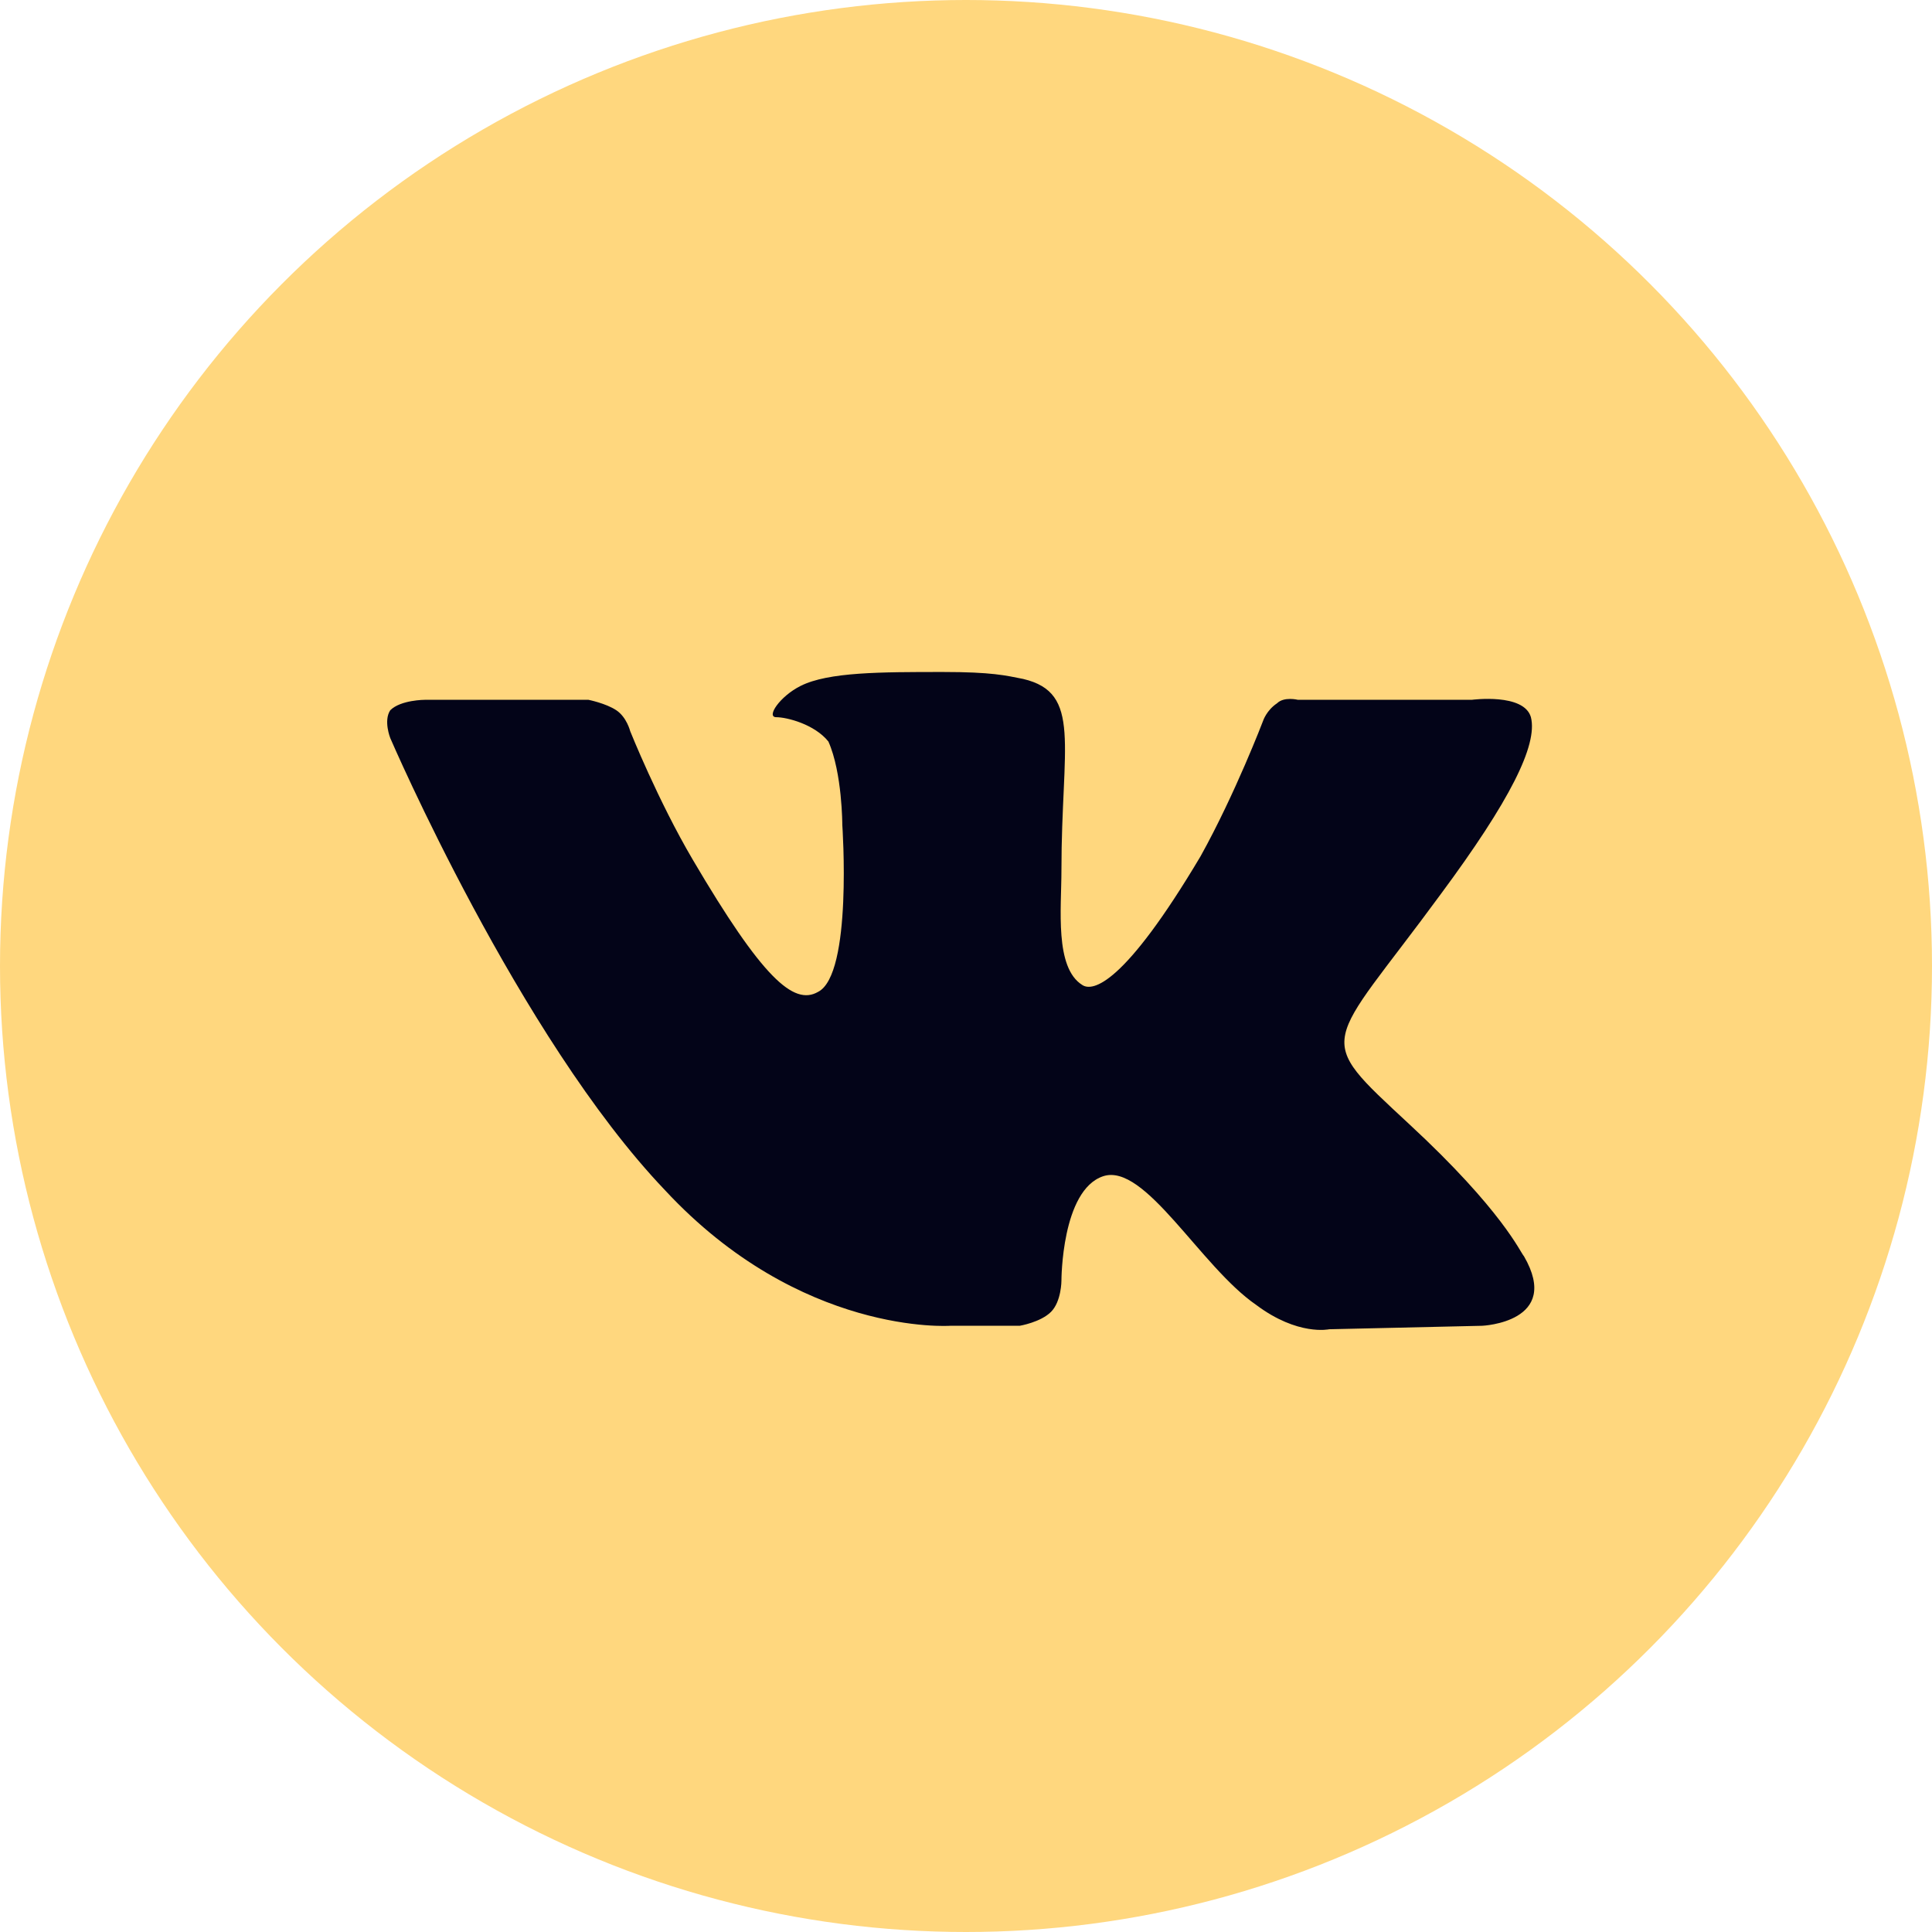
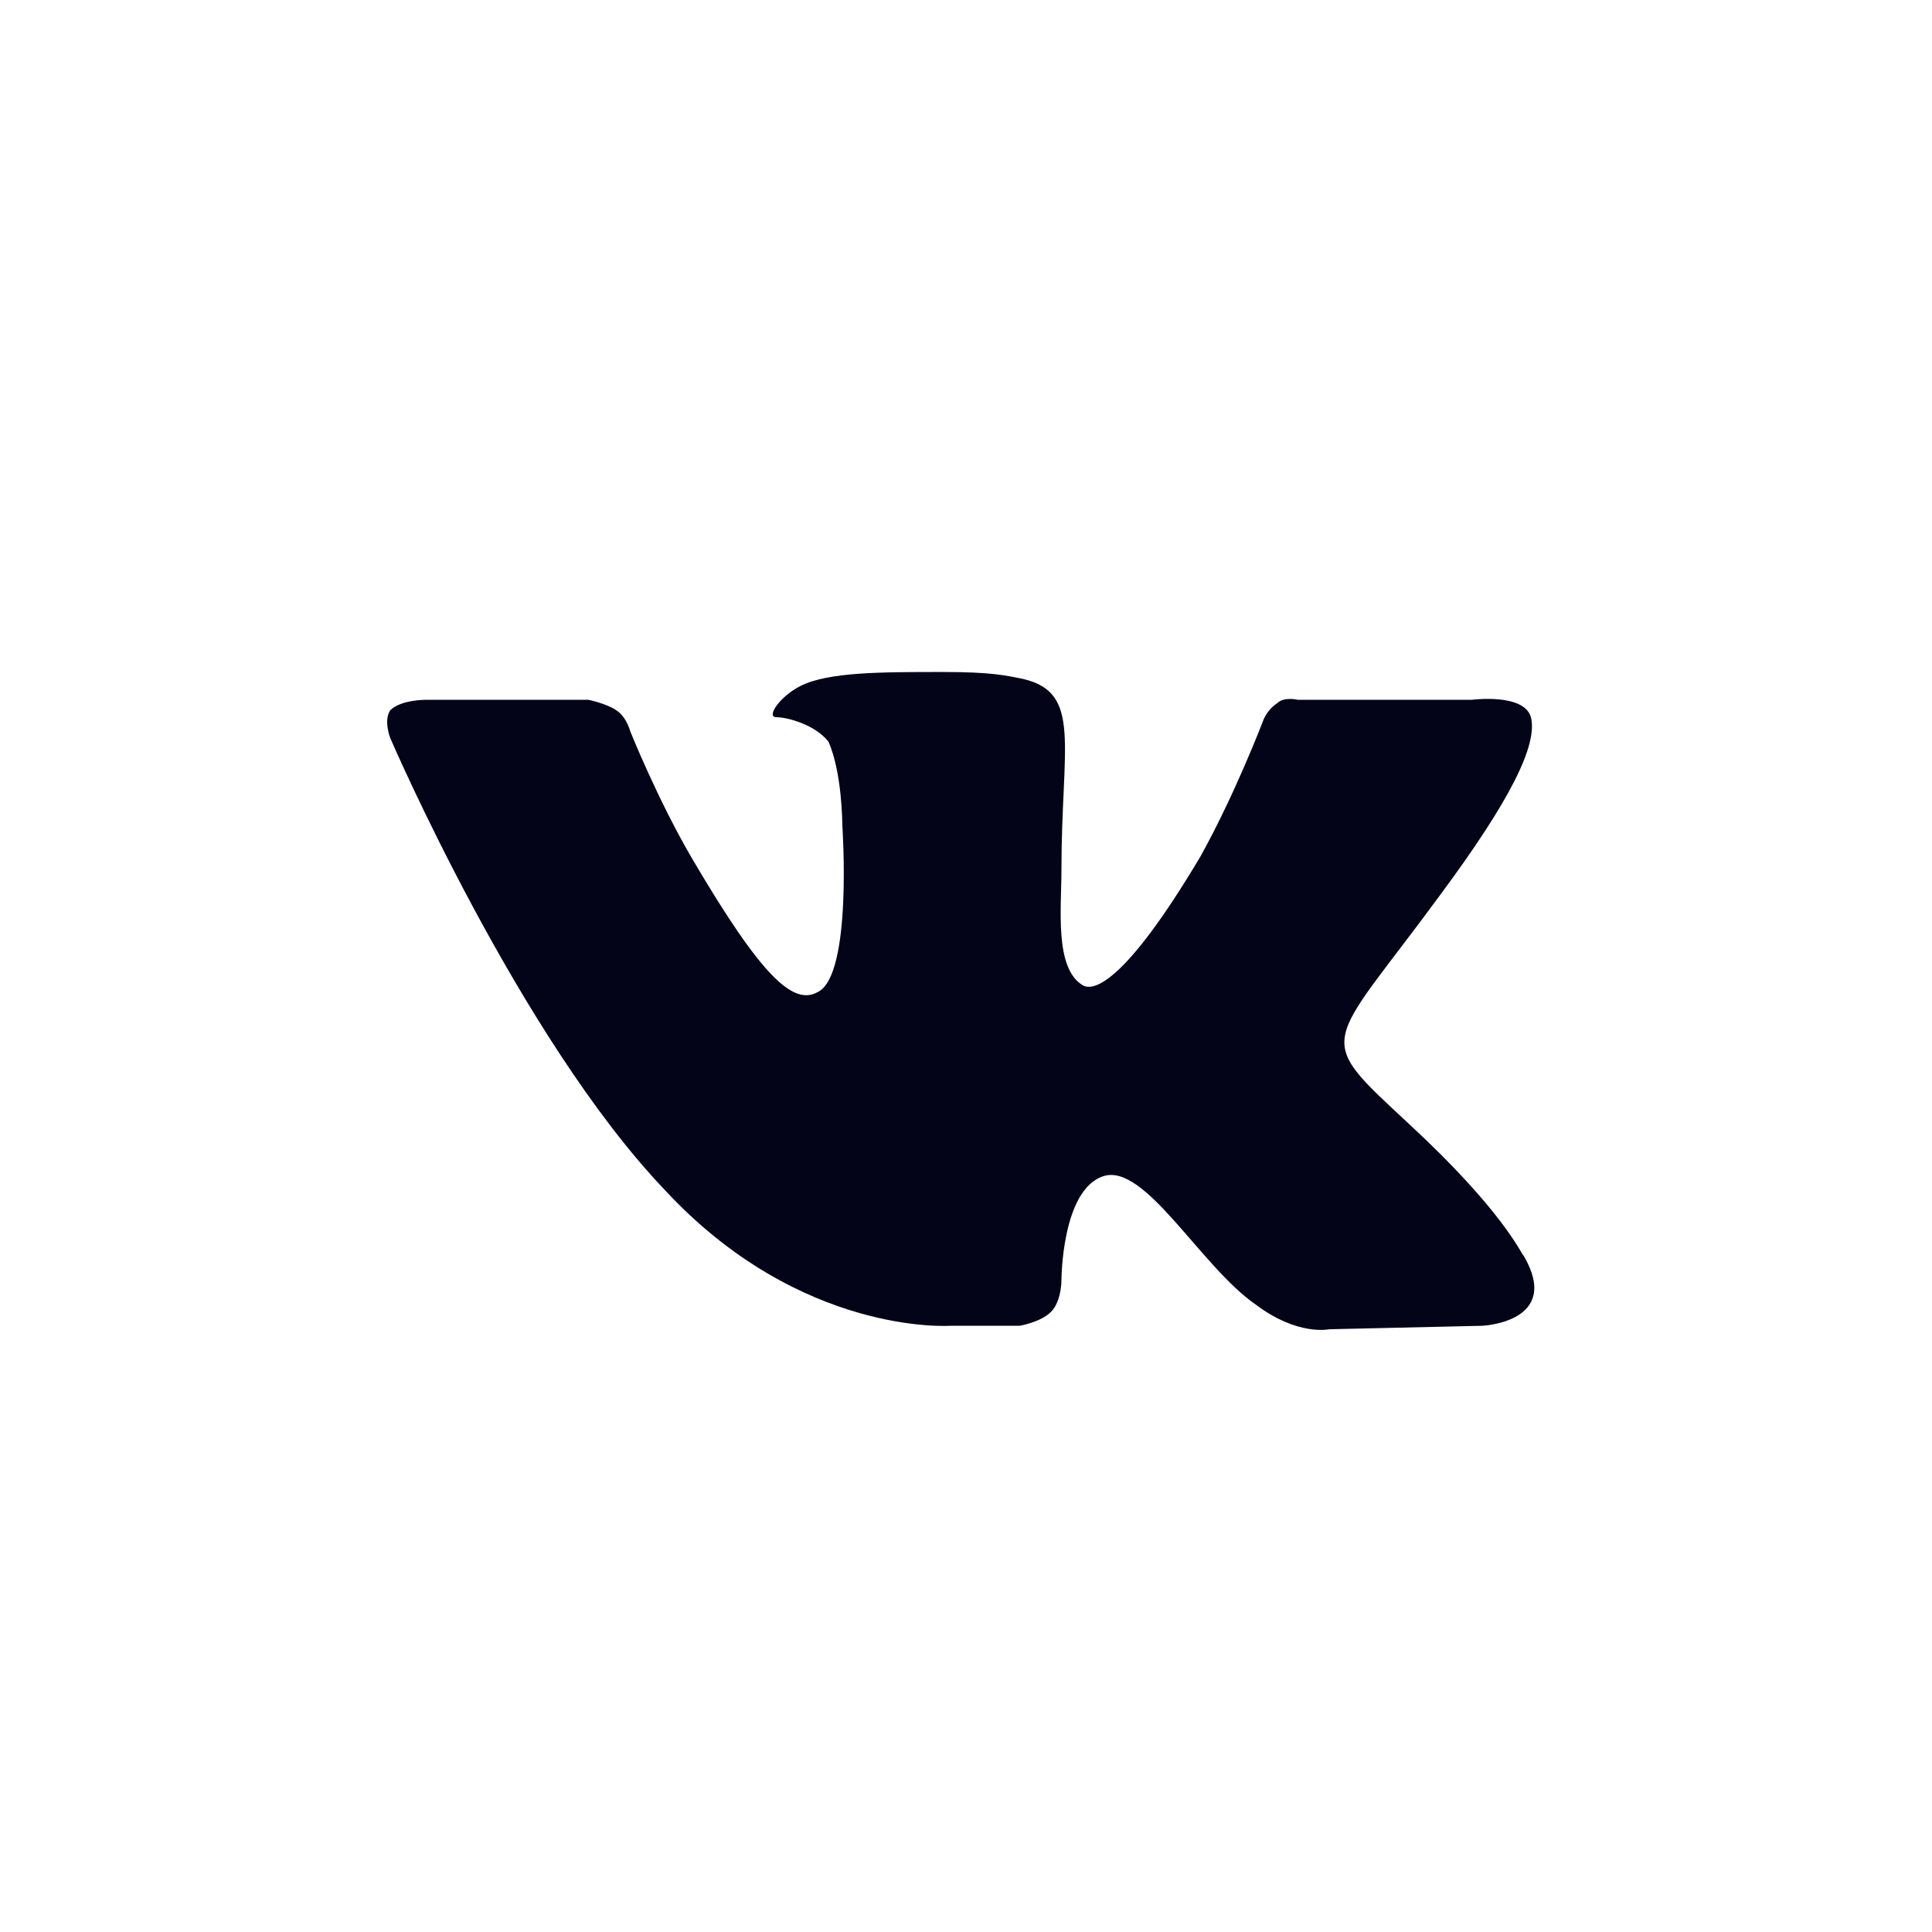
<svg xmlns="http://www.w3.org/2000/svg" width="50" height="50" viewBox="0 0 50 50" fill="none">
-   <circle cx="25" cy="25" r="25" fill="#FFD77E" />
  <path fill-rule="evenodd" clip-rule="evenodd" d="M24.59 34.311H26.39C26.39 34.311 26.93 34.221 27.2 33.951C27.47 33.681 27.47 33.141 27.47 33.141C27.47 33.141 27.47 30.801 28.549 30.441C29.63 30.081 31.07 32.781 32.51 33.771C33.59 34.581 34.4 34.401 34.4 34.401L38.359 34.311C38.359 34.311 40.429 34.221 39.44 32.511C39.349 32.421 38.9 31.341 36.469 29.091C33.95 26.751 34.309 27.201 37.279 23.151C39.08 20.721 39.8 19.281 39.62 18.561C39.44 17.931 38.09 18.111 38.09 18.111H33.59C33.59 18.111 33.23 18.021 33.05 18.201C32.779 18.381 32.69 18.651 32.69 18.651C32.69 18.651 31.97 20.541 31.07 22.161C29.09 25.491 28.279 25.671 28.009 25.491C27.29 25.041 27.47 23.511 27.47 22.521C27.47 19.281 28.009 17.931 26.48 17.571C26.029 17.481 25.669 17.391 24.41 17.391C22.79 17.391 21.439 17.391 20.72 17.751C20.18 18.021 19.82 18.561 20.09 18.561C20.36 18.561 21.079 18.741 21.439 19.191C21.799 20.001 21.799 21.351 21.799 21.351C21.799 21.351 22.07 25.221 21.169 25.671C20.54 26.031 19.73 25.311 17.93 22.251C17.029 20.721 16.309 18.921 16.309 18.921C16.309 18.921 16.22 18.561 15.95 18.381C15.68 18.201 15.229 18.111 15.229 18.111H10.999C10.999 18.111 10.37 18.111 10.1 18.381C9.92 18.651 10.1 19.101 10.1 19.101C10.1 19.101 13.43 26.841 17.209 30.801C20.72 34.581 24.59 34.311 24.59 34.311V34.311Z" fill="#030418" />
</svg>